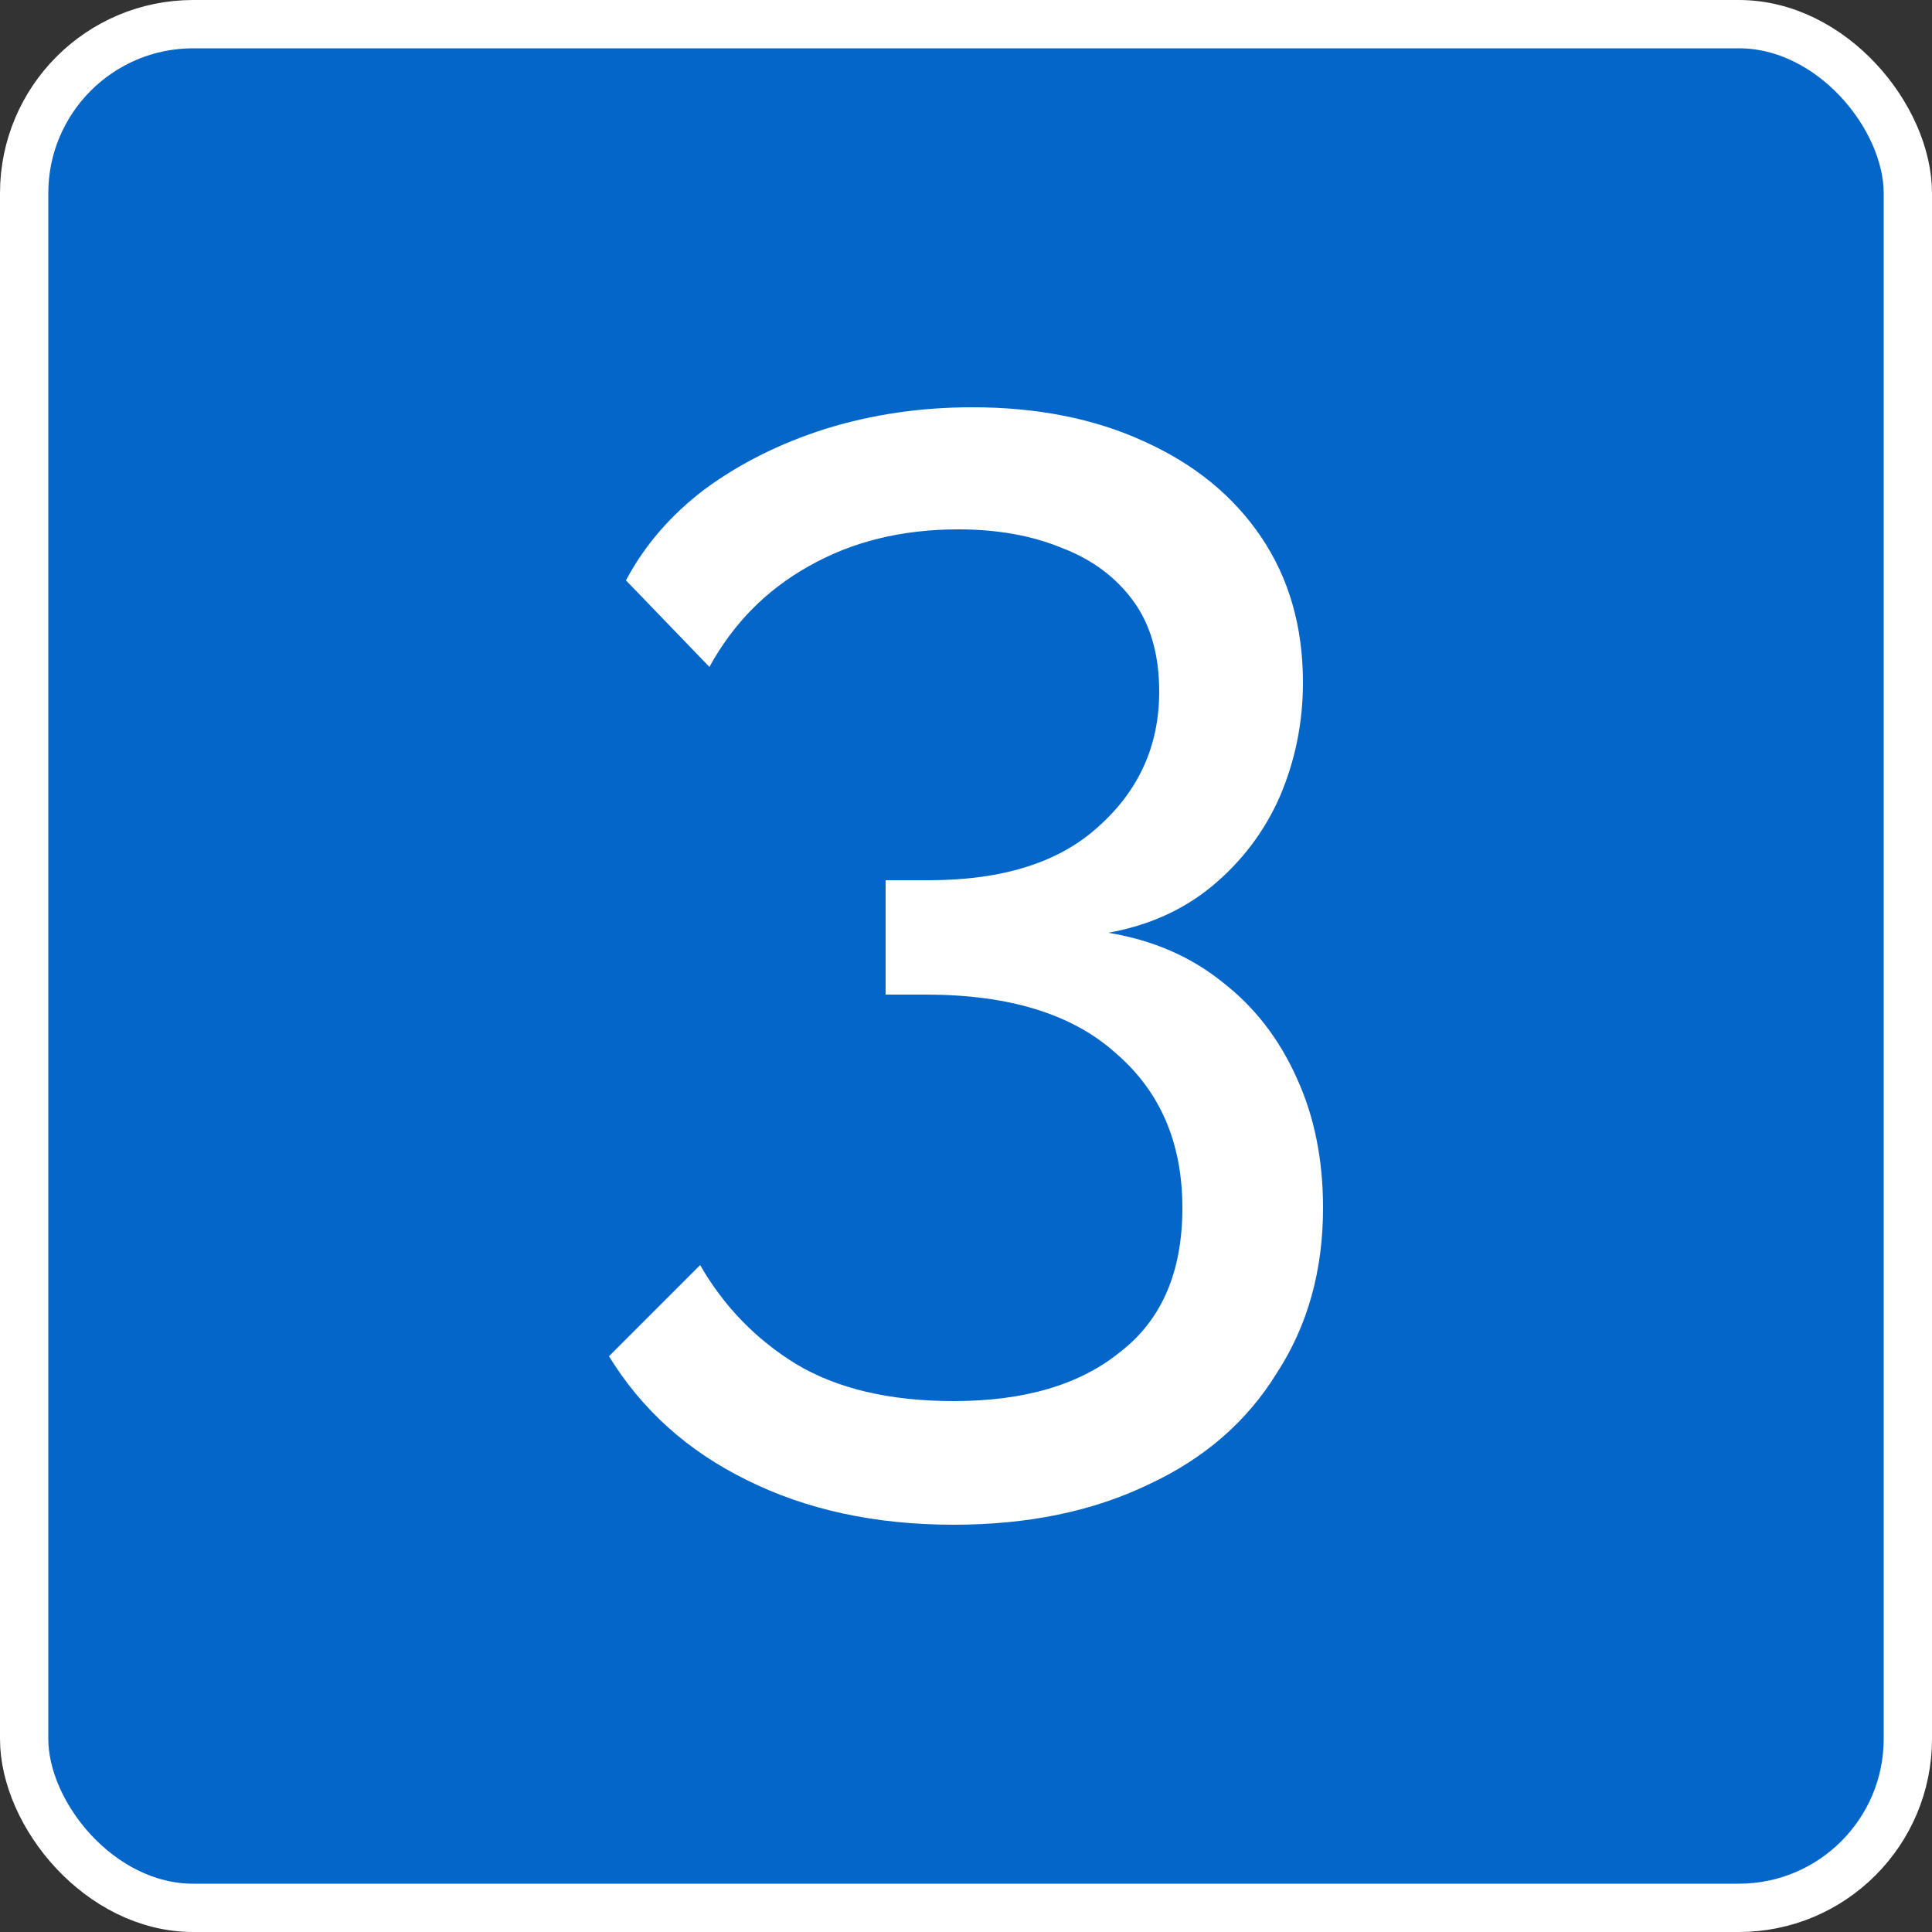
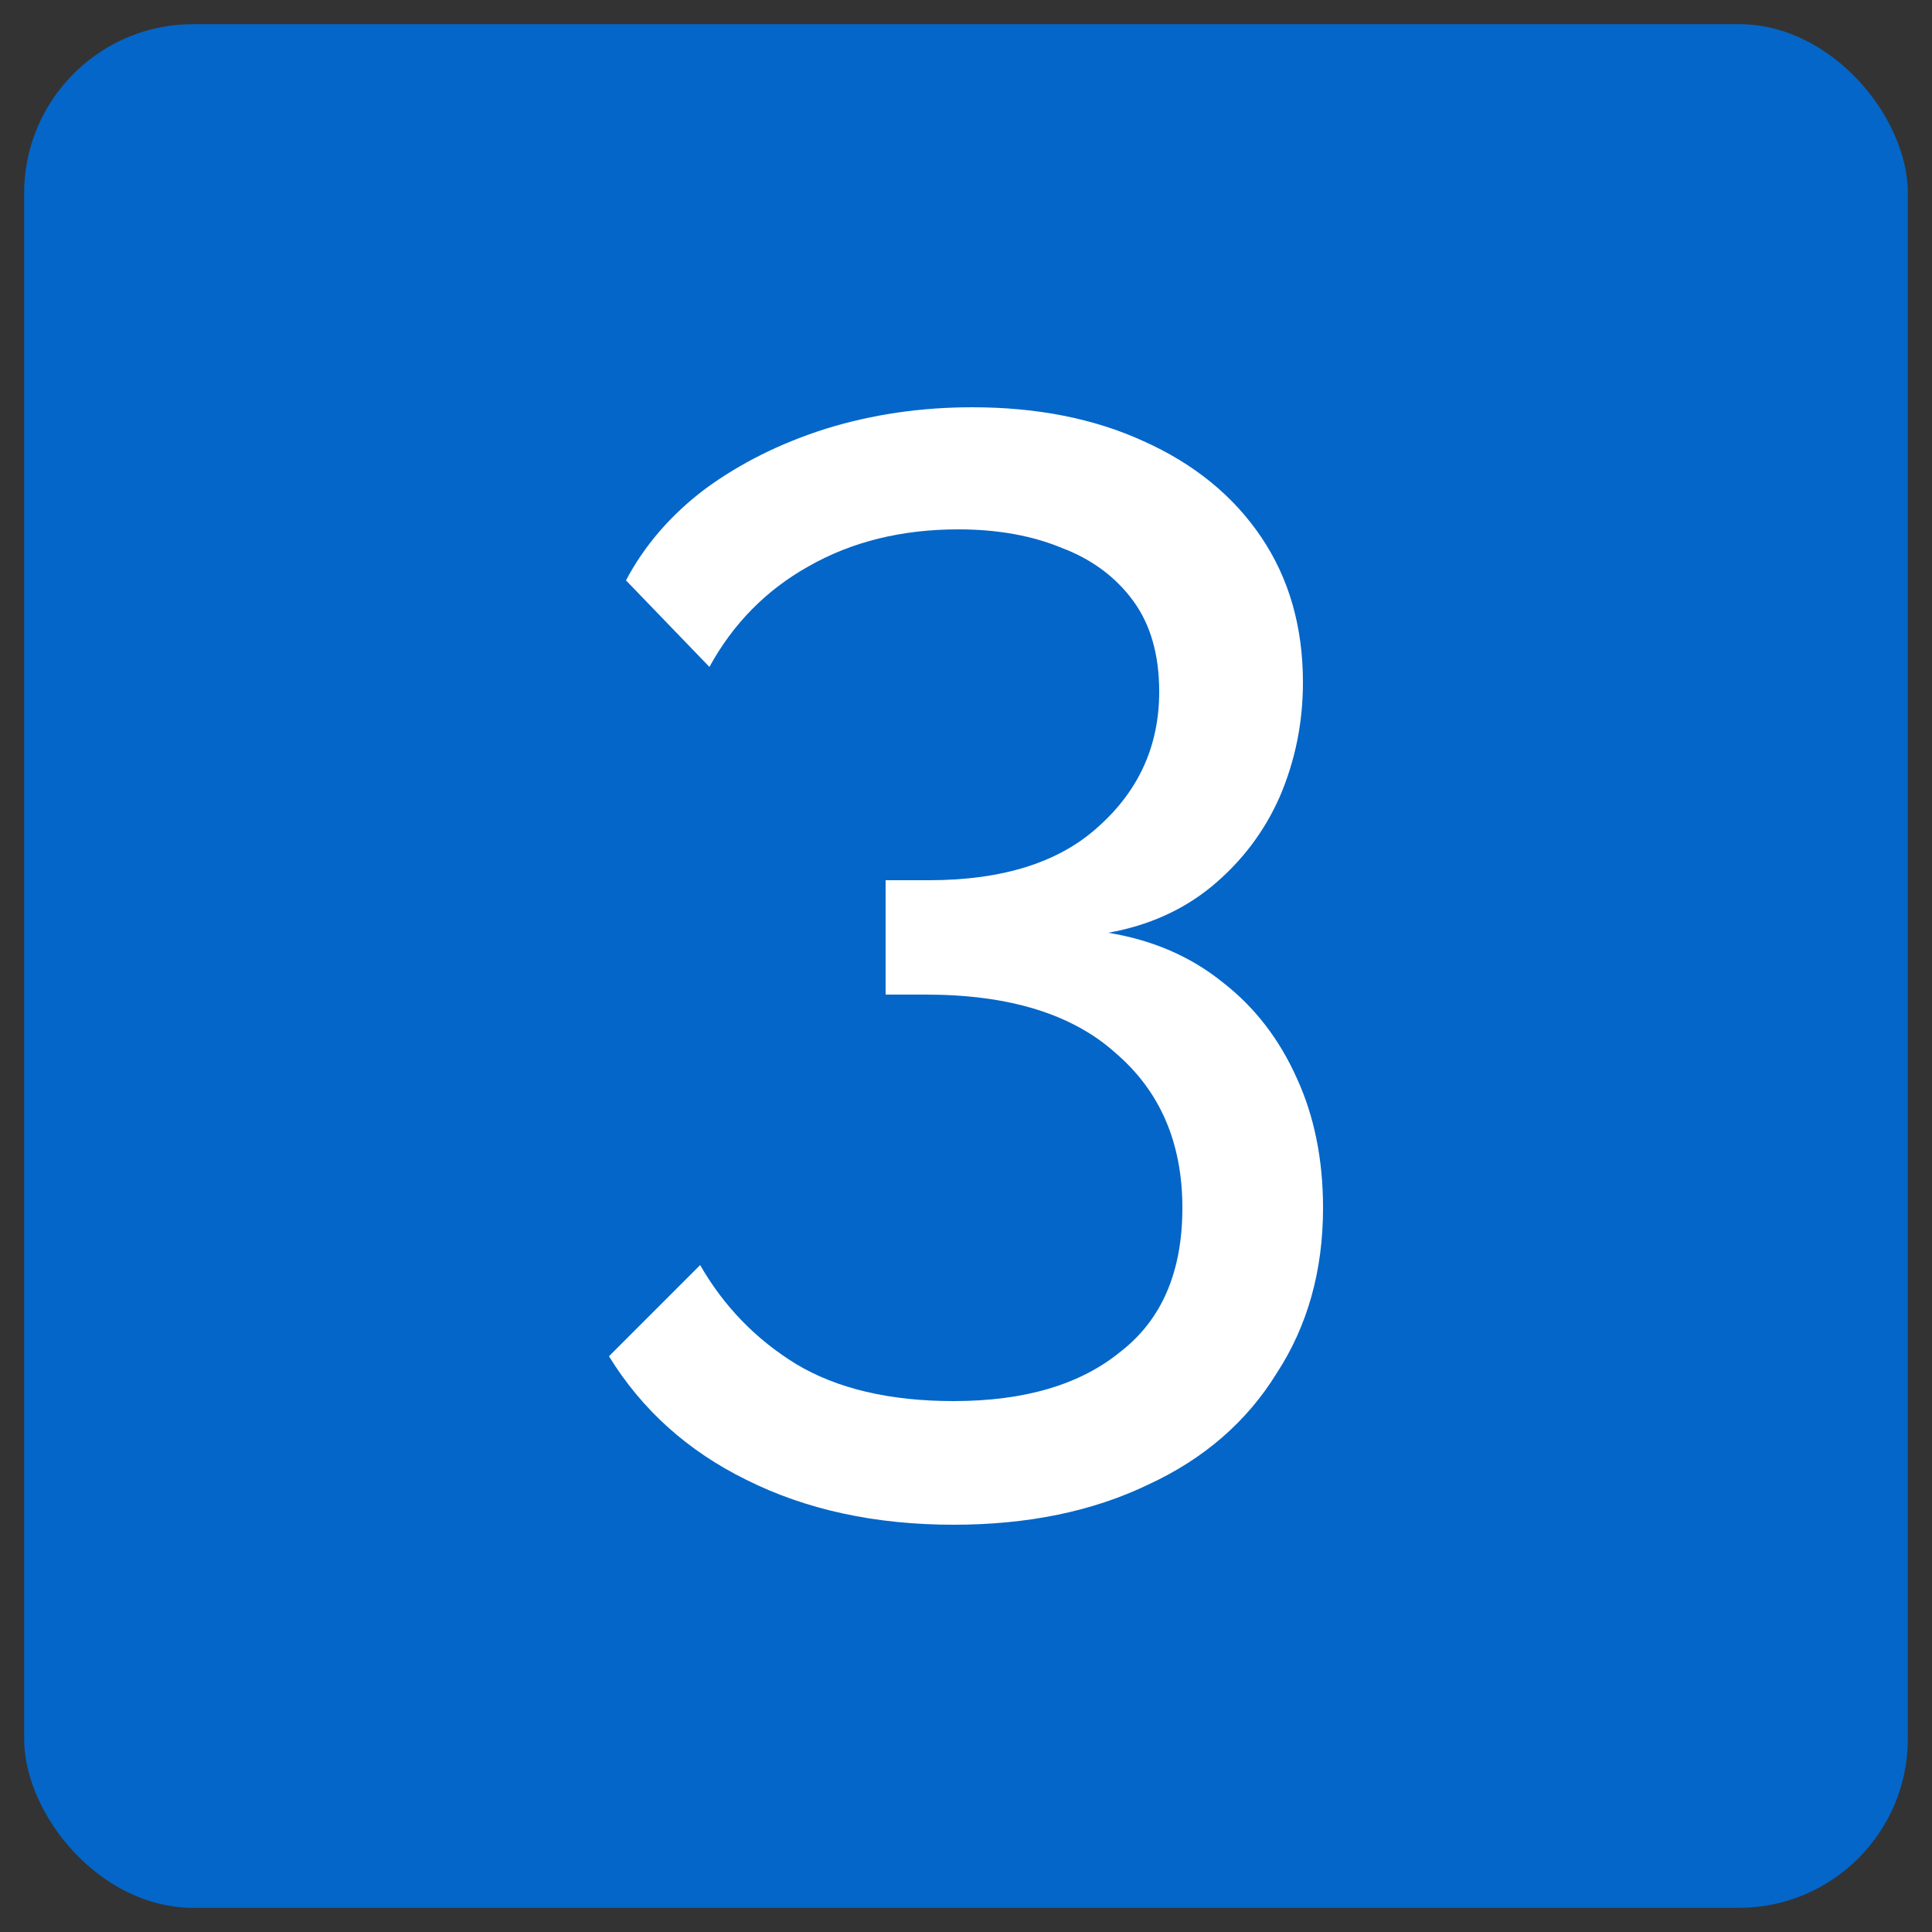
<svg xmlns="http://www.w3.org/2000/svg" width="86" height="86" viewBox="0 0 86 86" fill="none">
  <rect x="0" y="0" width="86" height="86" fill="#333333" stroke="none" />
  <rect x="1.075" y="1.075" width="83.85" height="83.85" rx="7.525" fill="#0466C8" />
-   <rect x="1.075" y="1.075" width="83.85" height="83.85" rx="7.525" stroke="white" stroke-width="2.15" />
  <path d="M49.33 41.521C51.302 41.842 52.999 42.576 54.421 43.722C55.843 44.823 56.943 46.245 57.723 47.988C58.503 49.685 58.893 51.611 58.893 53.767C58.893 56.565 58.205 59.019 56.829 61.129C55.499 63.285 53.595 64.936 51.118 66.082C48.642 67.275 45.752 67.871 42.45 67.871C38.964 67.871 35.891 67.206 33.23 65.876C30.616 64.592 28.575 62.757 27.107 60.372L31.166 56.313C32.221 58.148 33.643 59.615 35.432 60.716C37.267 61.817 39.606 62.367 42.45 62.367C45.614 62.367 48.091 61.633 49.88 60.166C51.715 58.744 52.632 56.611 52.632 53.767C52.632 50.878 51.646 48.584 49.674 46.887C47.747 45.144 44.926 44.273 41.211 44.273H39.422V39.182H41.349C44.651 39.182 47.174 38.379 48.917 36.774C50.706 35.168 51.6 33.173 51.6 30.788C51.6 29.137 51.21 27.784 50.43 26.729C49.651 25.674 48.596 24.894 47.266 24.39C45.935 23.839 44.399 23.564 42.656 23.564C40.133 23.564 37.909 24.114 35.982 25.215C34.102 26.27 32.634 27.761 31.579 29.687L27.864 25.834C28.69 24.275 29.859 22.922 31.373 21.775C32.932 20.628 34.721 19.734 36.739 19.092C38.803 18.45 40.982 18.129 43.275 18.129C46.165 18.129 48.71 18.633 50.912 19.642C53.159 20.651 54.902 22.073 56.141 23.908C57.379 25.743 57.998 27.898 57.998 30.375C57.998 32.164 57.654 33.861 56.966 35.466C56.278 37.026 55.269 38.356 53.939 39.457C52.655 40.512 51.118 41.2 49.33 41.521Z" fill="white" />
</svg>